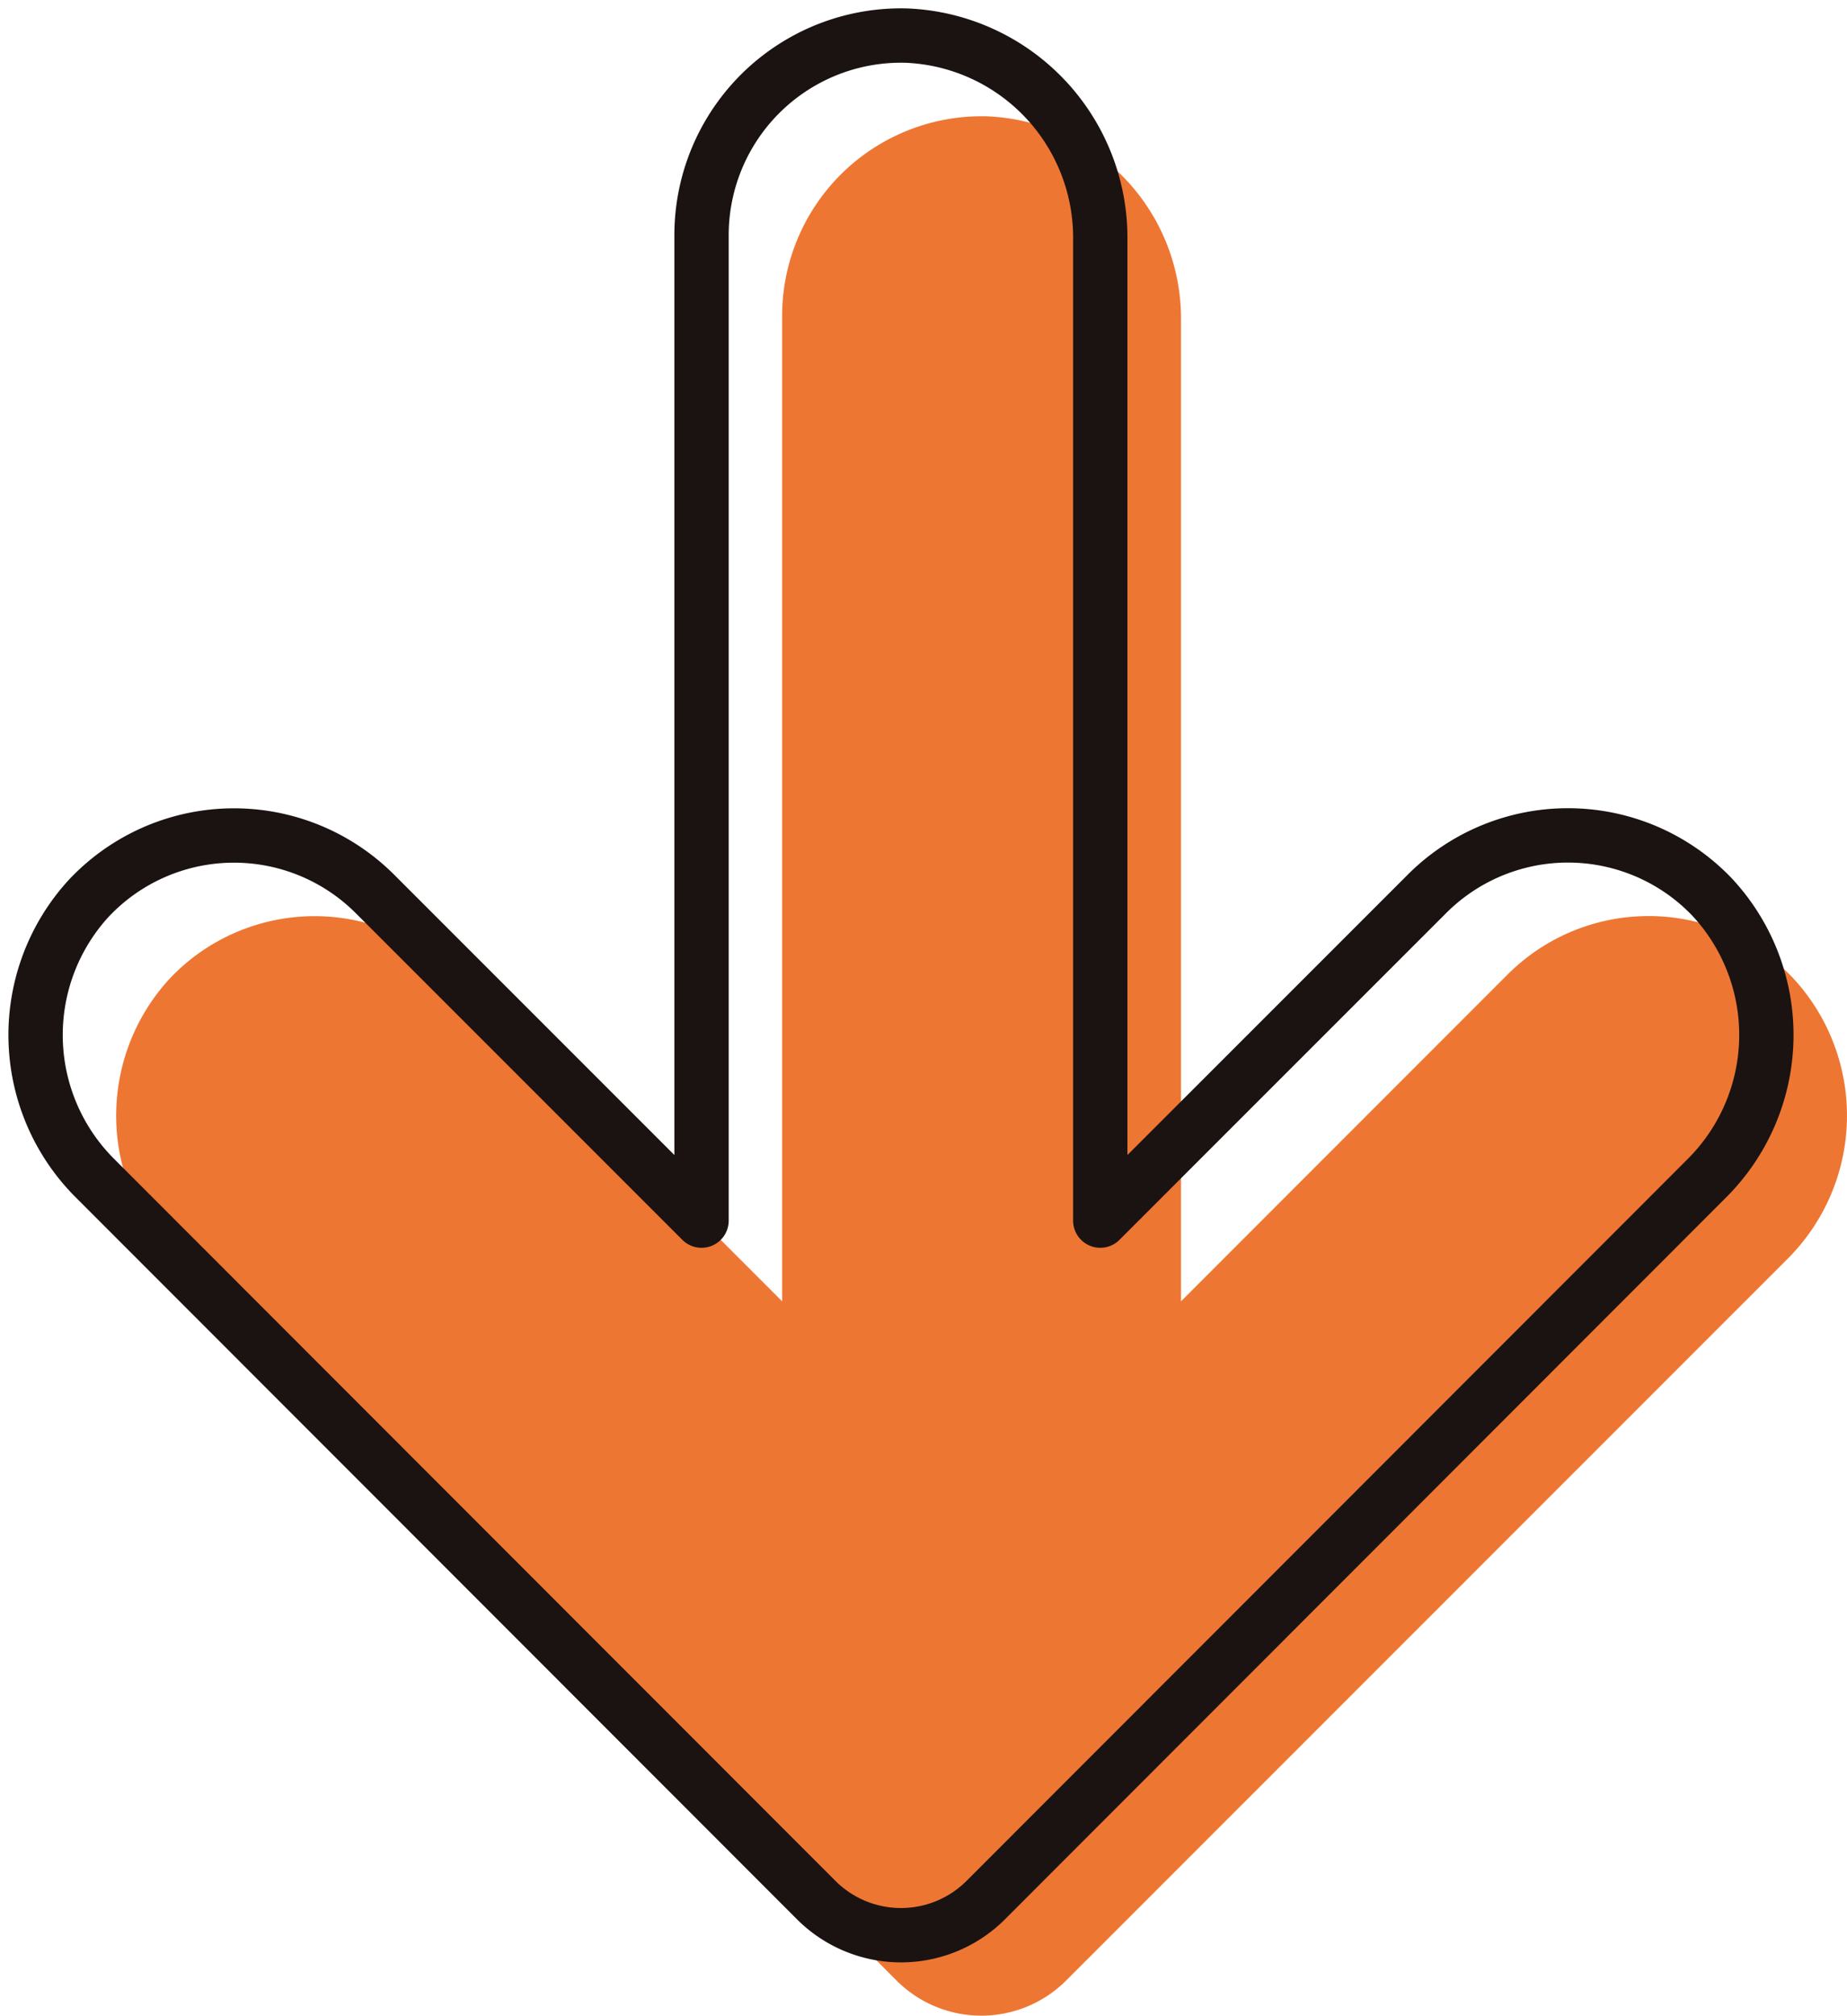
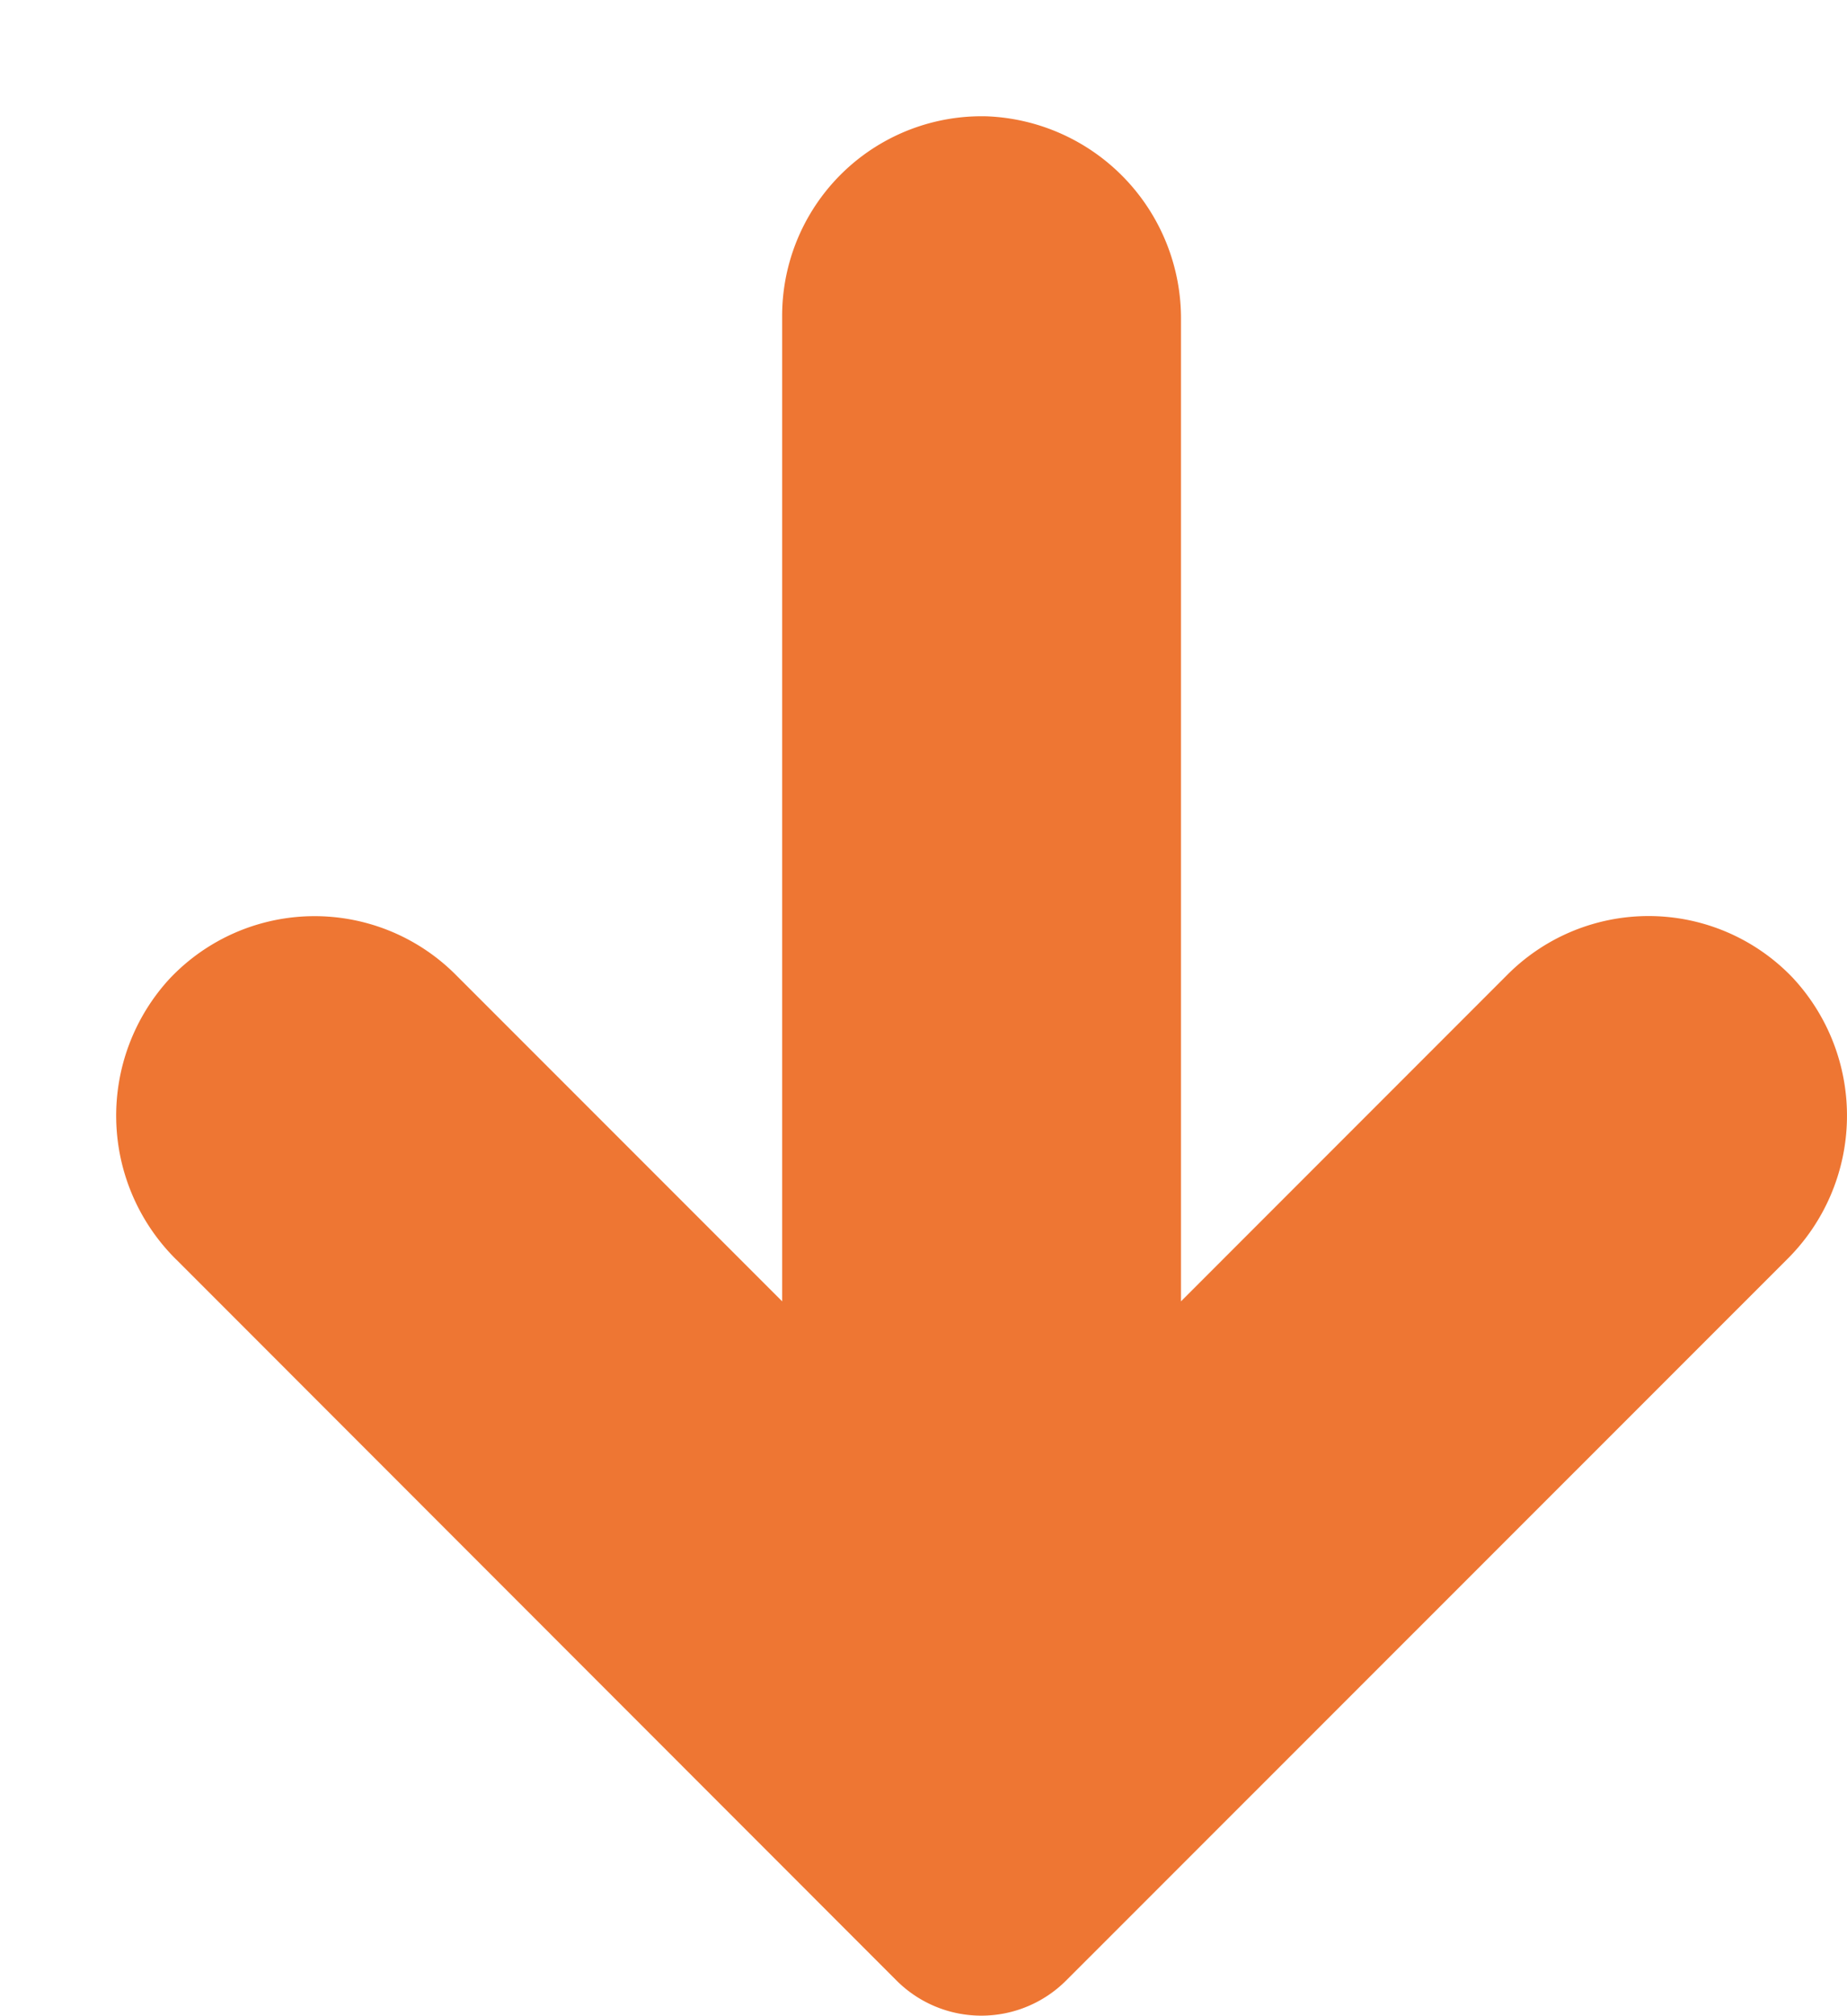
<svg xmlns="http://www.w3.org/2000/svg" width="34" height="37.081" viewBox="0 0 34 37.081">
  <defs>
    <clipPath id="clip-path">
      <rect id="長方形_1904" data-name="長方形 1904" width="34" height="37.08" fill="none" />
    </clipPath>
  </defs>
  <g id="accountant-arrow01" transform="translate(0 0)">
    <g id="グループ_2859" data-name="グループ 2859" transform="translate(0 0)" clip-path="url(#clip-path)">
      <path id="パス_13623" data-name="パス 13623" d="M2.745,22.67,16,35.93a2.208,2.208,0,0,0,3.121,0L32.387,22.668a3.72,3.72,0,0,0,.106-5.19,3.669,3.669,0,0,0-5.245-.055l-6.012,6.012V5.382a3.722,3.722,0,0,0-3.569-3.747A3.672,3.672,0,0,0,13.894,5.3V23.435L7.882,17.424a3.67,3.67,0,0,0-5.263.075,3.72,3.72,0,0,0,.126,5.172" transform="translate(0.504 0.505)" fill="#ee7633" />
-       <path id="パス_13624" data-name="パス 13624" d="M1.611,21.536,14.871,34.8a2.208,2.208,0,0,0,3.121,0L31.253,21.534a3.72,3.72,0,0,0,.106-5.19,3.669,3.669,0,0,0-5.245-.055L20.1,22.3V4.248A3.721,3.721,0,0,0,16.534.5,3.672,3.672,0,0,0,12.76,4.171V22.3L6.748,16.29a3.67,3.67,0,0,0-5.263.075A3.72,3.72,0,0,0,1.611,21.536Z" transform="translate(0.154 0.155)" fill="none" stroke="#1a1311" stroke-linejoin="round" stroke-width="1" />
    </g>
  </g>
</svg>